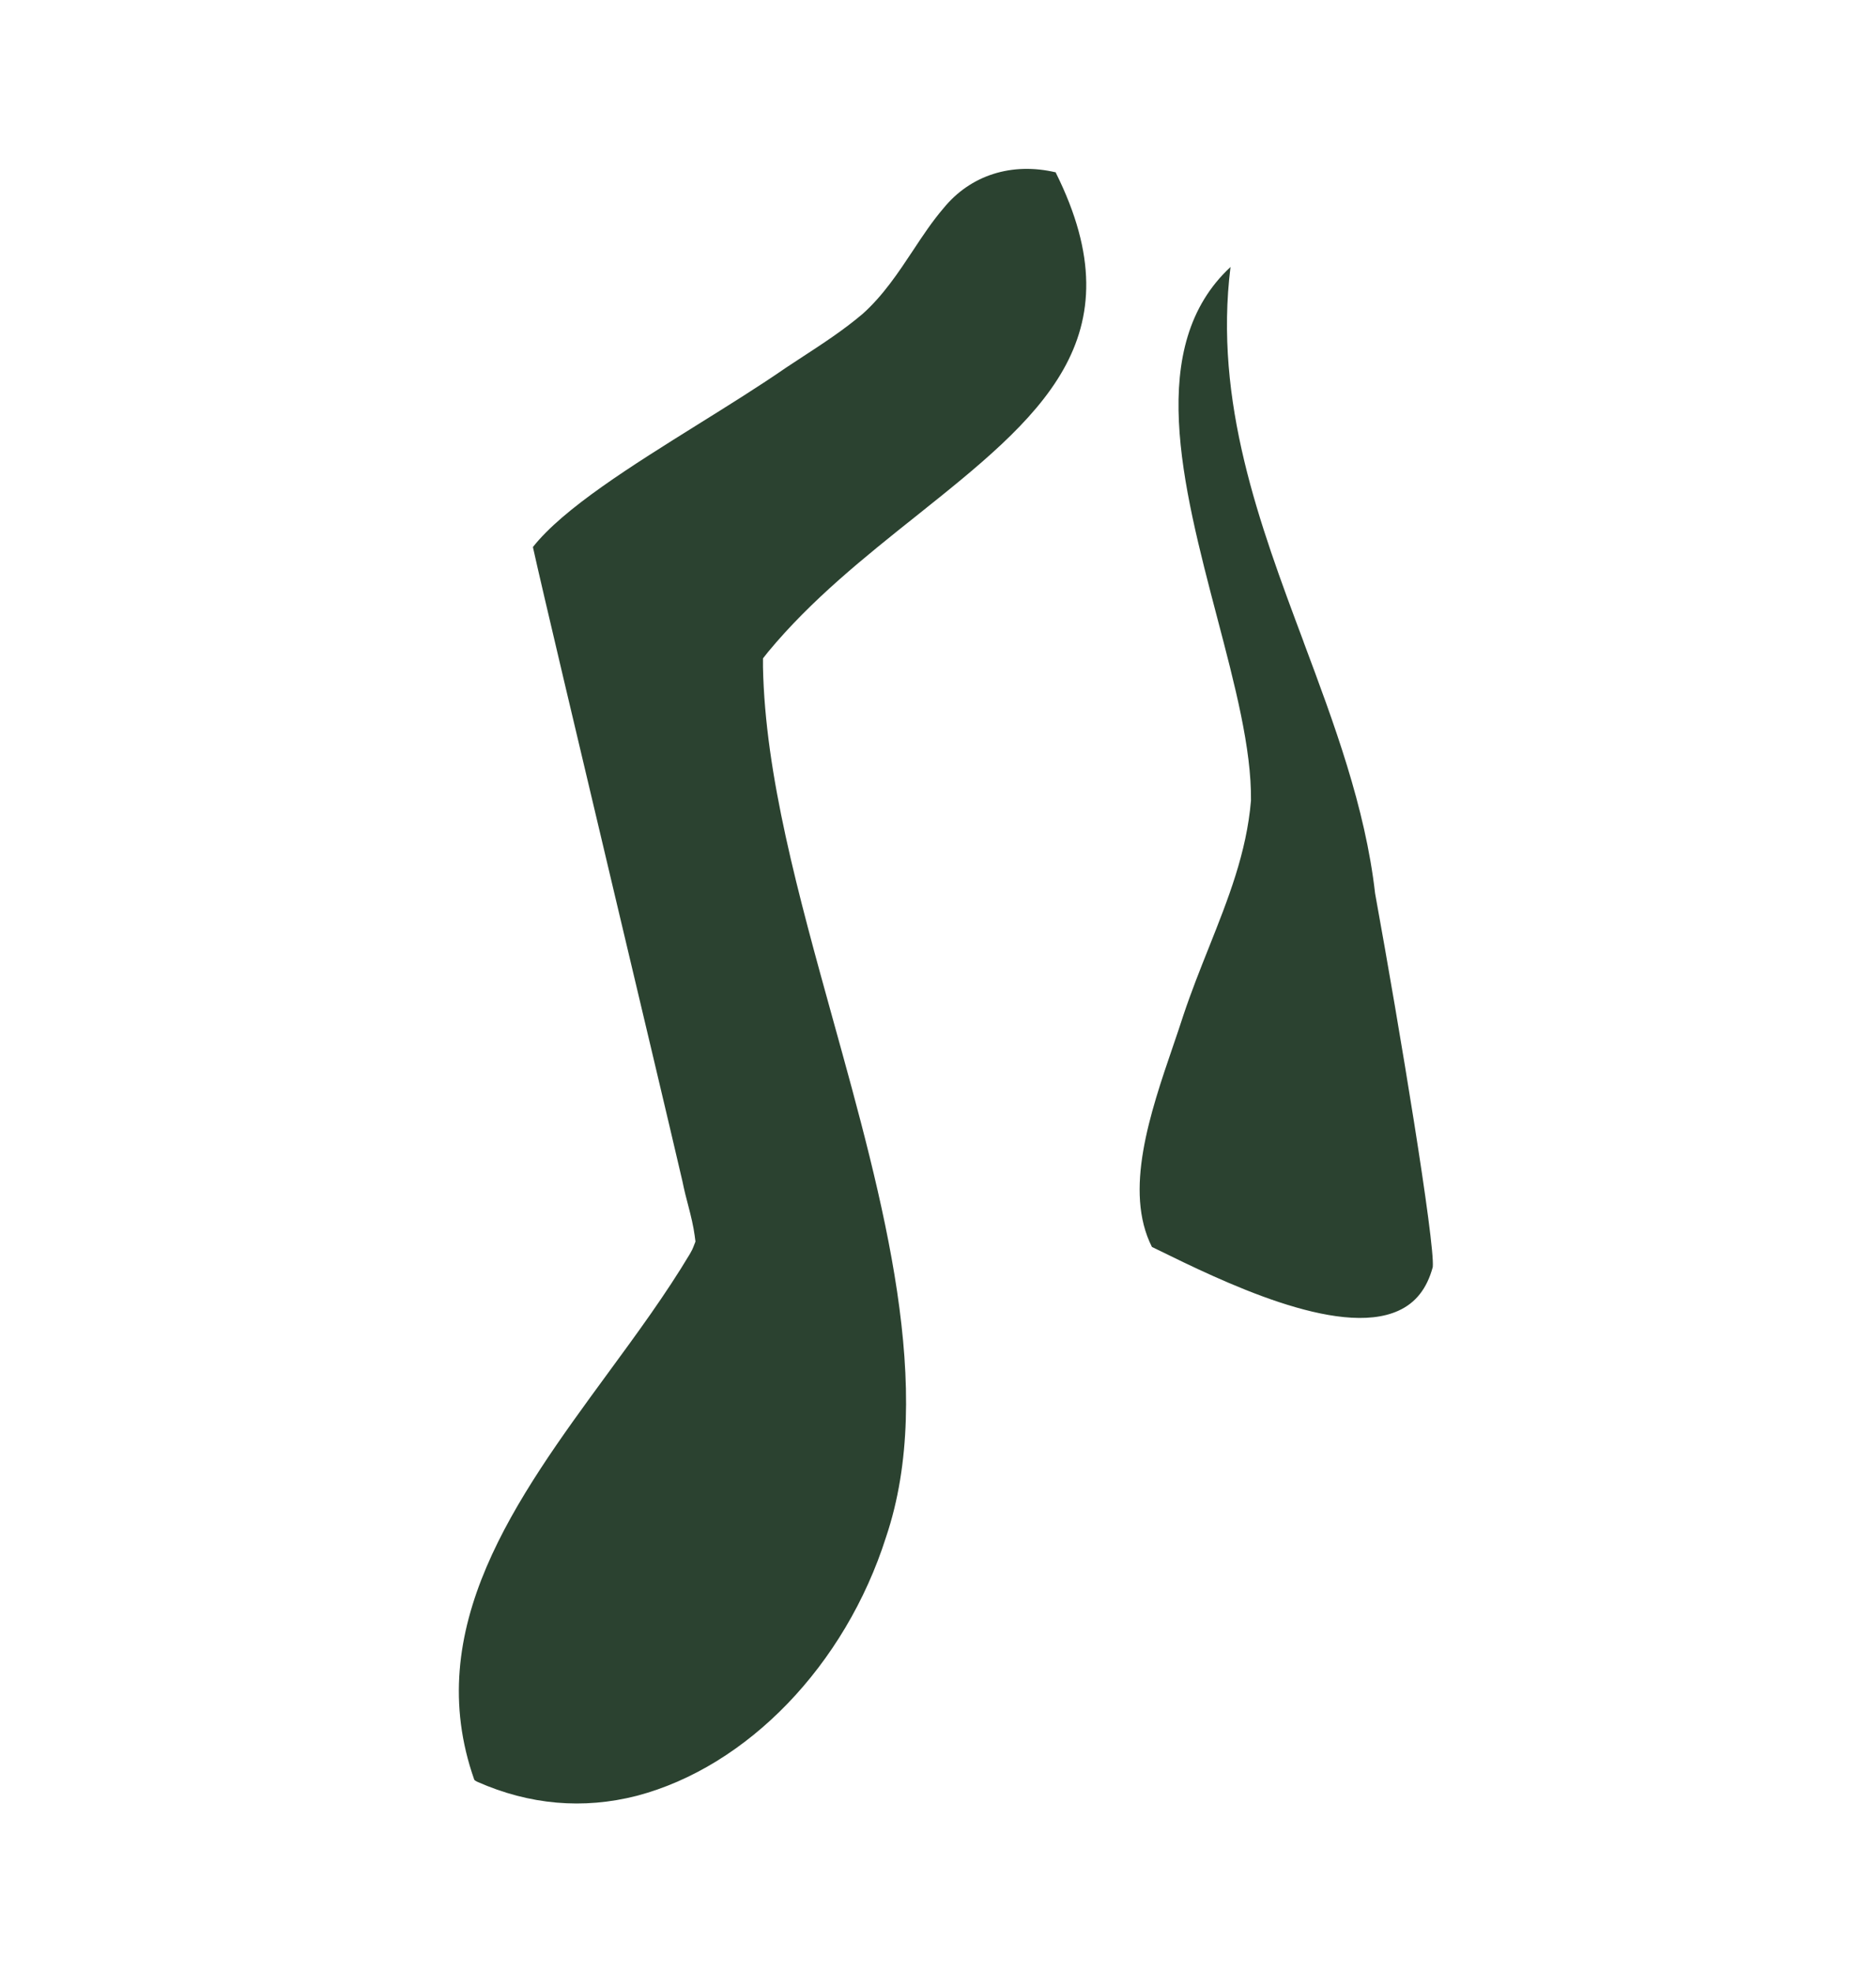
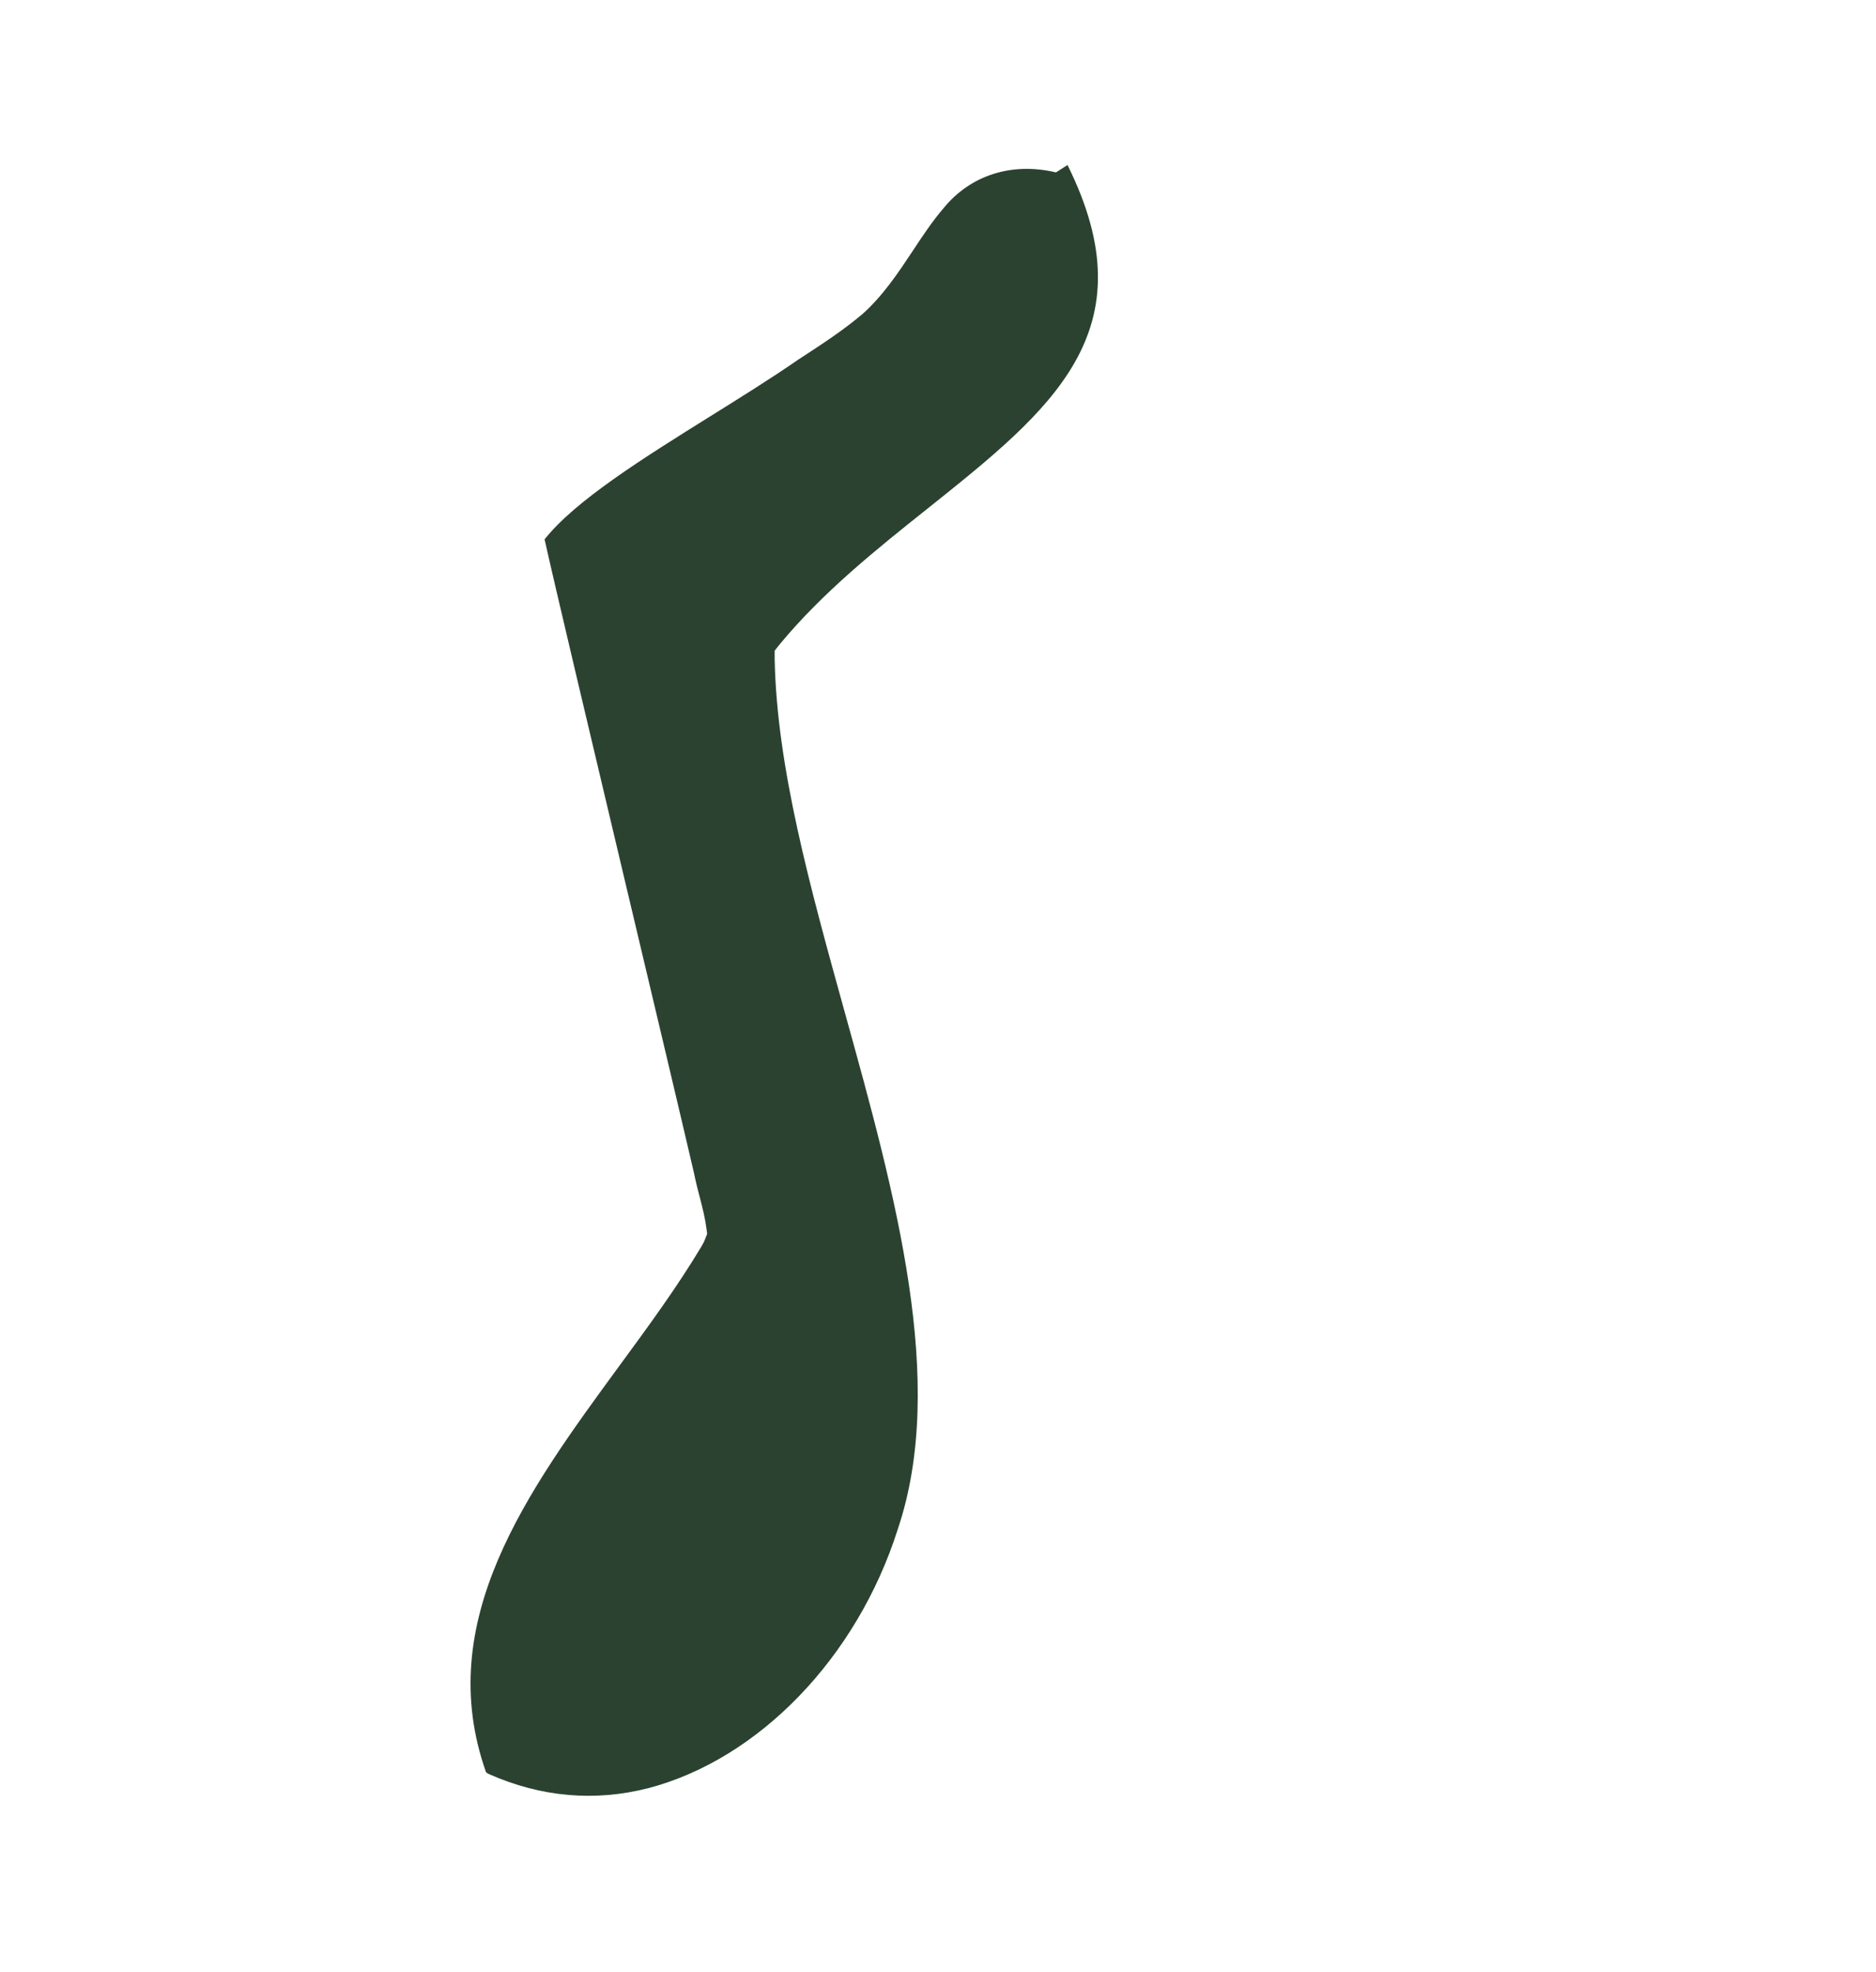
<svg xmlns="http://www.w3.org/2000/svg" id="Layer_1" data-name="Layer 1" viewBox="0 0 121.98 128.22">
  <defs>
    <style> .cls-1 { fill: #2b4230; } </style>
  </defs>
-   <path class="cls-1" d="M68.66,11.21c-2.86-.68-5.56.17-7.32,2.34-.72.84-1.33,1.76-1.97,2.73-.96,1.45-1.95,2.94-3.28,4.13-1.28,1.08-2.51,1.88-4.21,2.99l-.76.5c-1.78,1.23-3.79,2.48-5.73,3.69-4.31,2.69-8.75,5.46-10.74,7.98.58,2.64,3.07,13.12,5.29,22.49,1.74,7.34,3.47,14.61,4.43,18.74.12.59.25,1.11.38,1.59.18.69.34,1.35.42,1.96l.05.38-.14.36c-.03.09-.1.23-.22.44-1.56,2.61-3.41,5.14-5.37,7.81-5.96,8.14-12.12,16.56-8.65,26.39,0,0,0,0,0,0,0,0,.05.06.2.13,3.39,1.5,6.88,1.8,10.36.91,7.19-1.89,13.56-8.49,16.21-16.82,3.23-9.57-.16-21.8-3.44-33.62-2.27-8.19-4.42-15.94-4.56-22.96v-.56s.34-.43.34-.43c2.8-3.38,6.25-6.14,9.6-8.81,8.07-6.44,14.47-11.55,9.1-22.34Z" />
-   <path class="cls-1" d="M84.76,41.73c-2.87-7.67-5.84-15.6-4.75-24.37-5.51,5.12-3.15,14.1-.87,22.79,1.15,4.38,2.24,8.52,2.2,11.91-.29,3.41-1.48,6.38-2.73,9.53-.57,1.43-1.16,2.91-1.67,4.44-.2.62-.42,1.27-.65,1.94-1.52,4.44-3.23,9.47-1.39,13.11l.37.18c4.1,2.01,11.72,5.75,15.65,3.97,1.13-.51,1.86-1.44,2.24-2.84.15-1.57-2.14-15.44-3.75-24.3-.64-5.63-2.68-11.08-4.65-16.35Z" />
+   <path class="cls-1" d="M68.66,11.21c-2.86-.68-5.56.17-7.32,2.34-.72.84-1.33,1.76-1.97,2.73-.96,1.45-1.95,2.94-3.28,4.13-1.28,1.08-2.51,1.88-4.21,2.99c-1.78,1.23-3.79,2.48-5.73,3.69-4.31,2.69-8.75,5.46-10.74,7.98.58,2.64,3.07,13.12,5.29,22.49,1.74,7.34,3.47,14.61,4.43,18.74.12.59.25,1.11.38,1.59.18.69.34,1.35.42,1.96l.05.38-.14.36c-.03.09-.1.23-.22.44-1.56,2.61-3.41,5.14-5.37,7.81-5.96,8.14-12.12,16.56-8.65,26.39,0,0,0,0,0,0,0,0,.05.06.2.13,3.39,1.5,6.88,1.8,10.36.91,7.19-1.89,13.56-8.49,16.21-16.82,3.23-9.57-.16-21.8-3.44-33.62-2.27-8.19-4.42-15.94-4.56-22.96v-.56s.34-.43.34-.43c2.8-3.38,6.25-6.14,9.6-8.81,8.07-6.44,14.47-11.55,9.1-22.34Z" />
</svg>